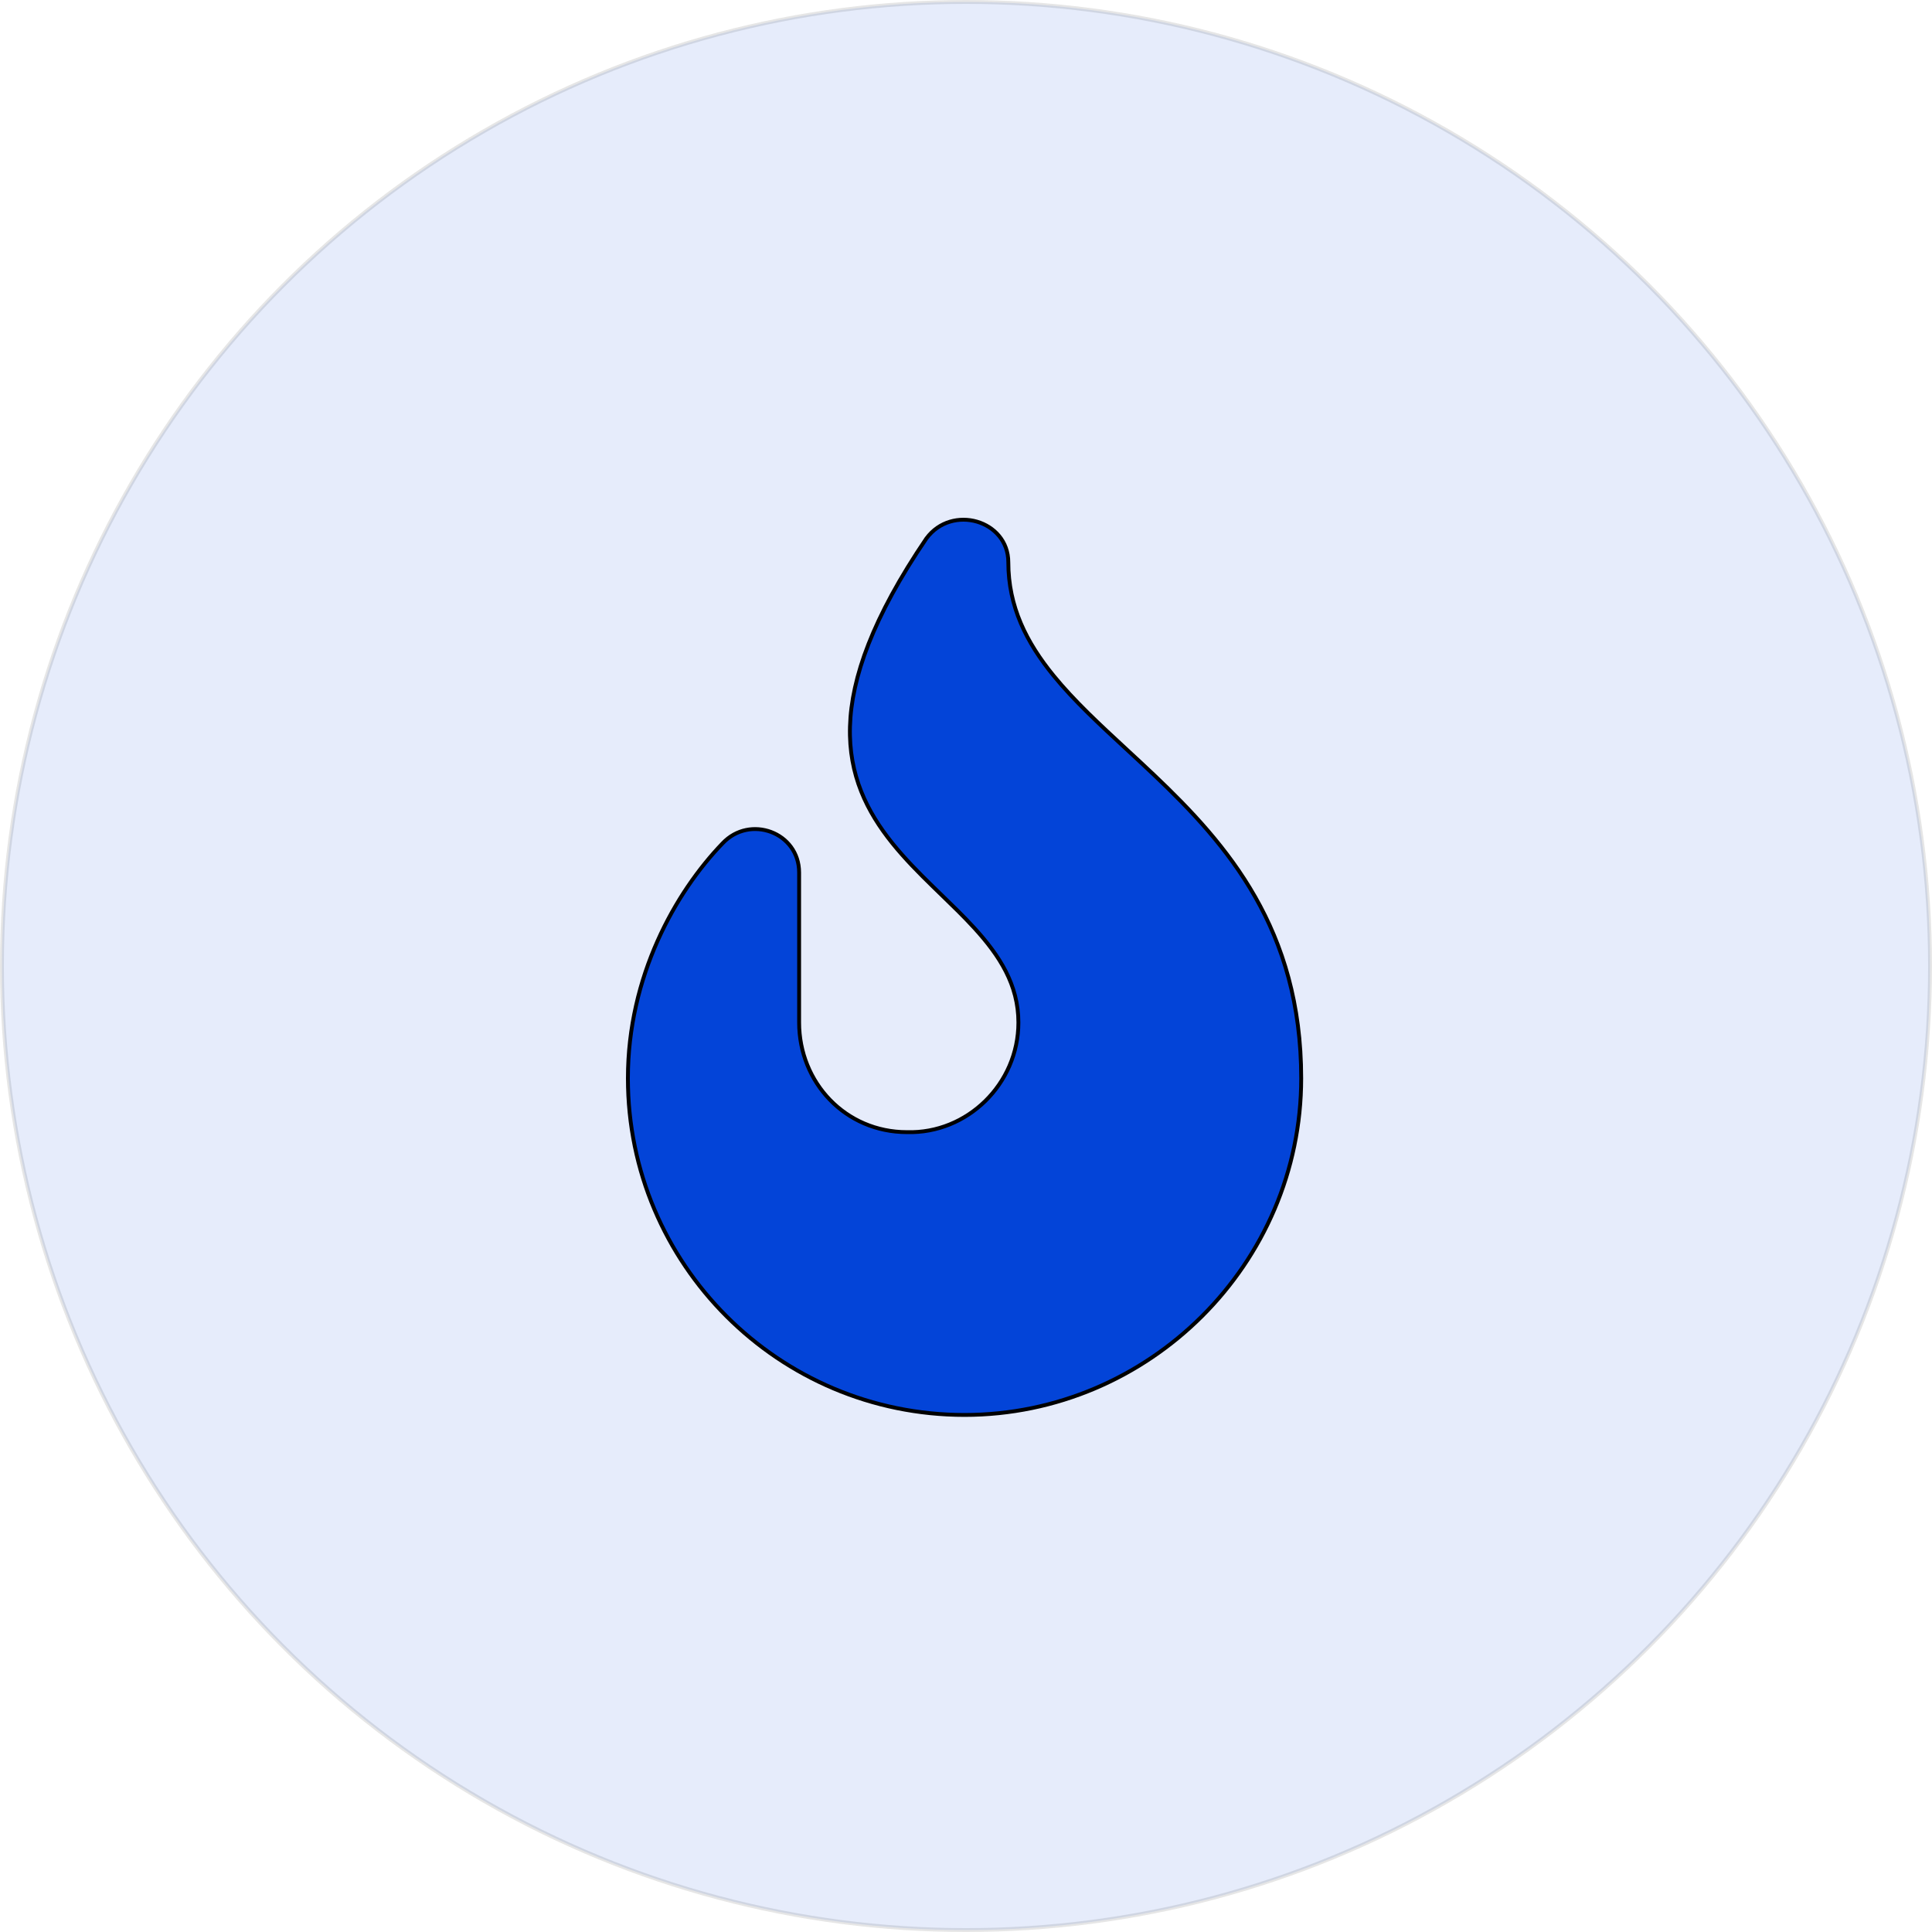
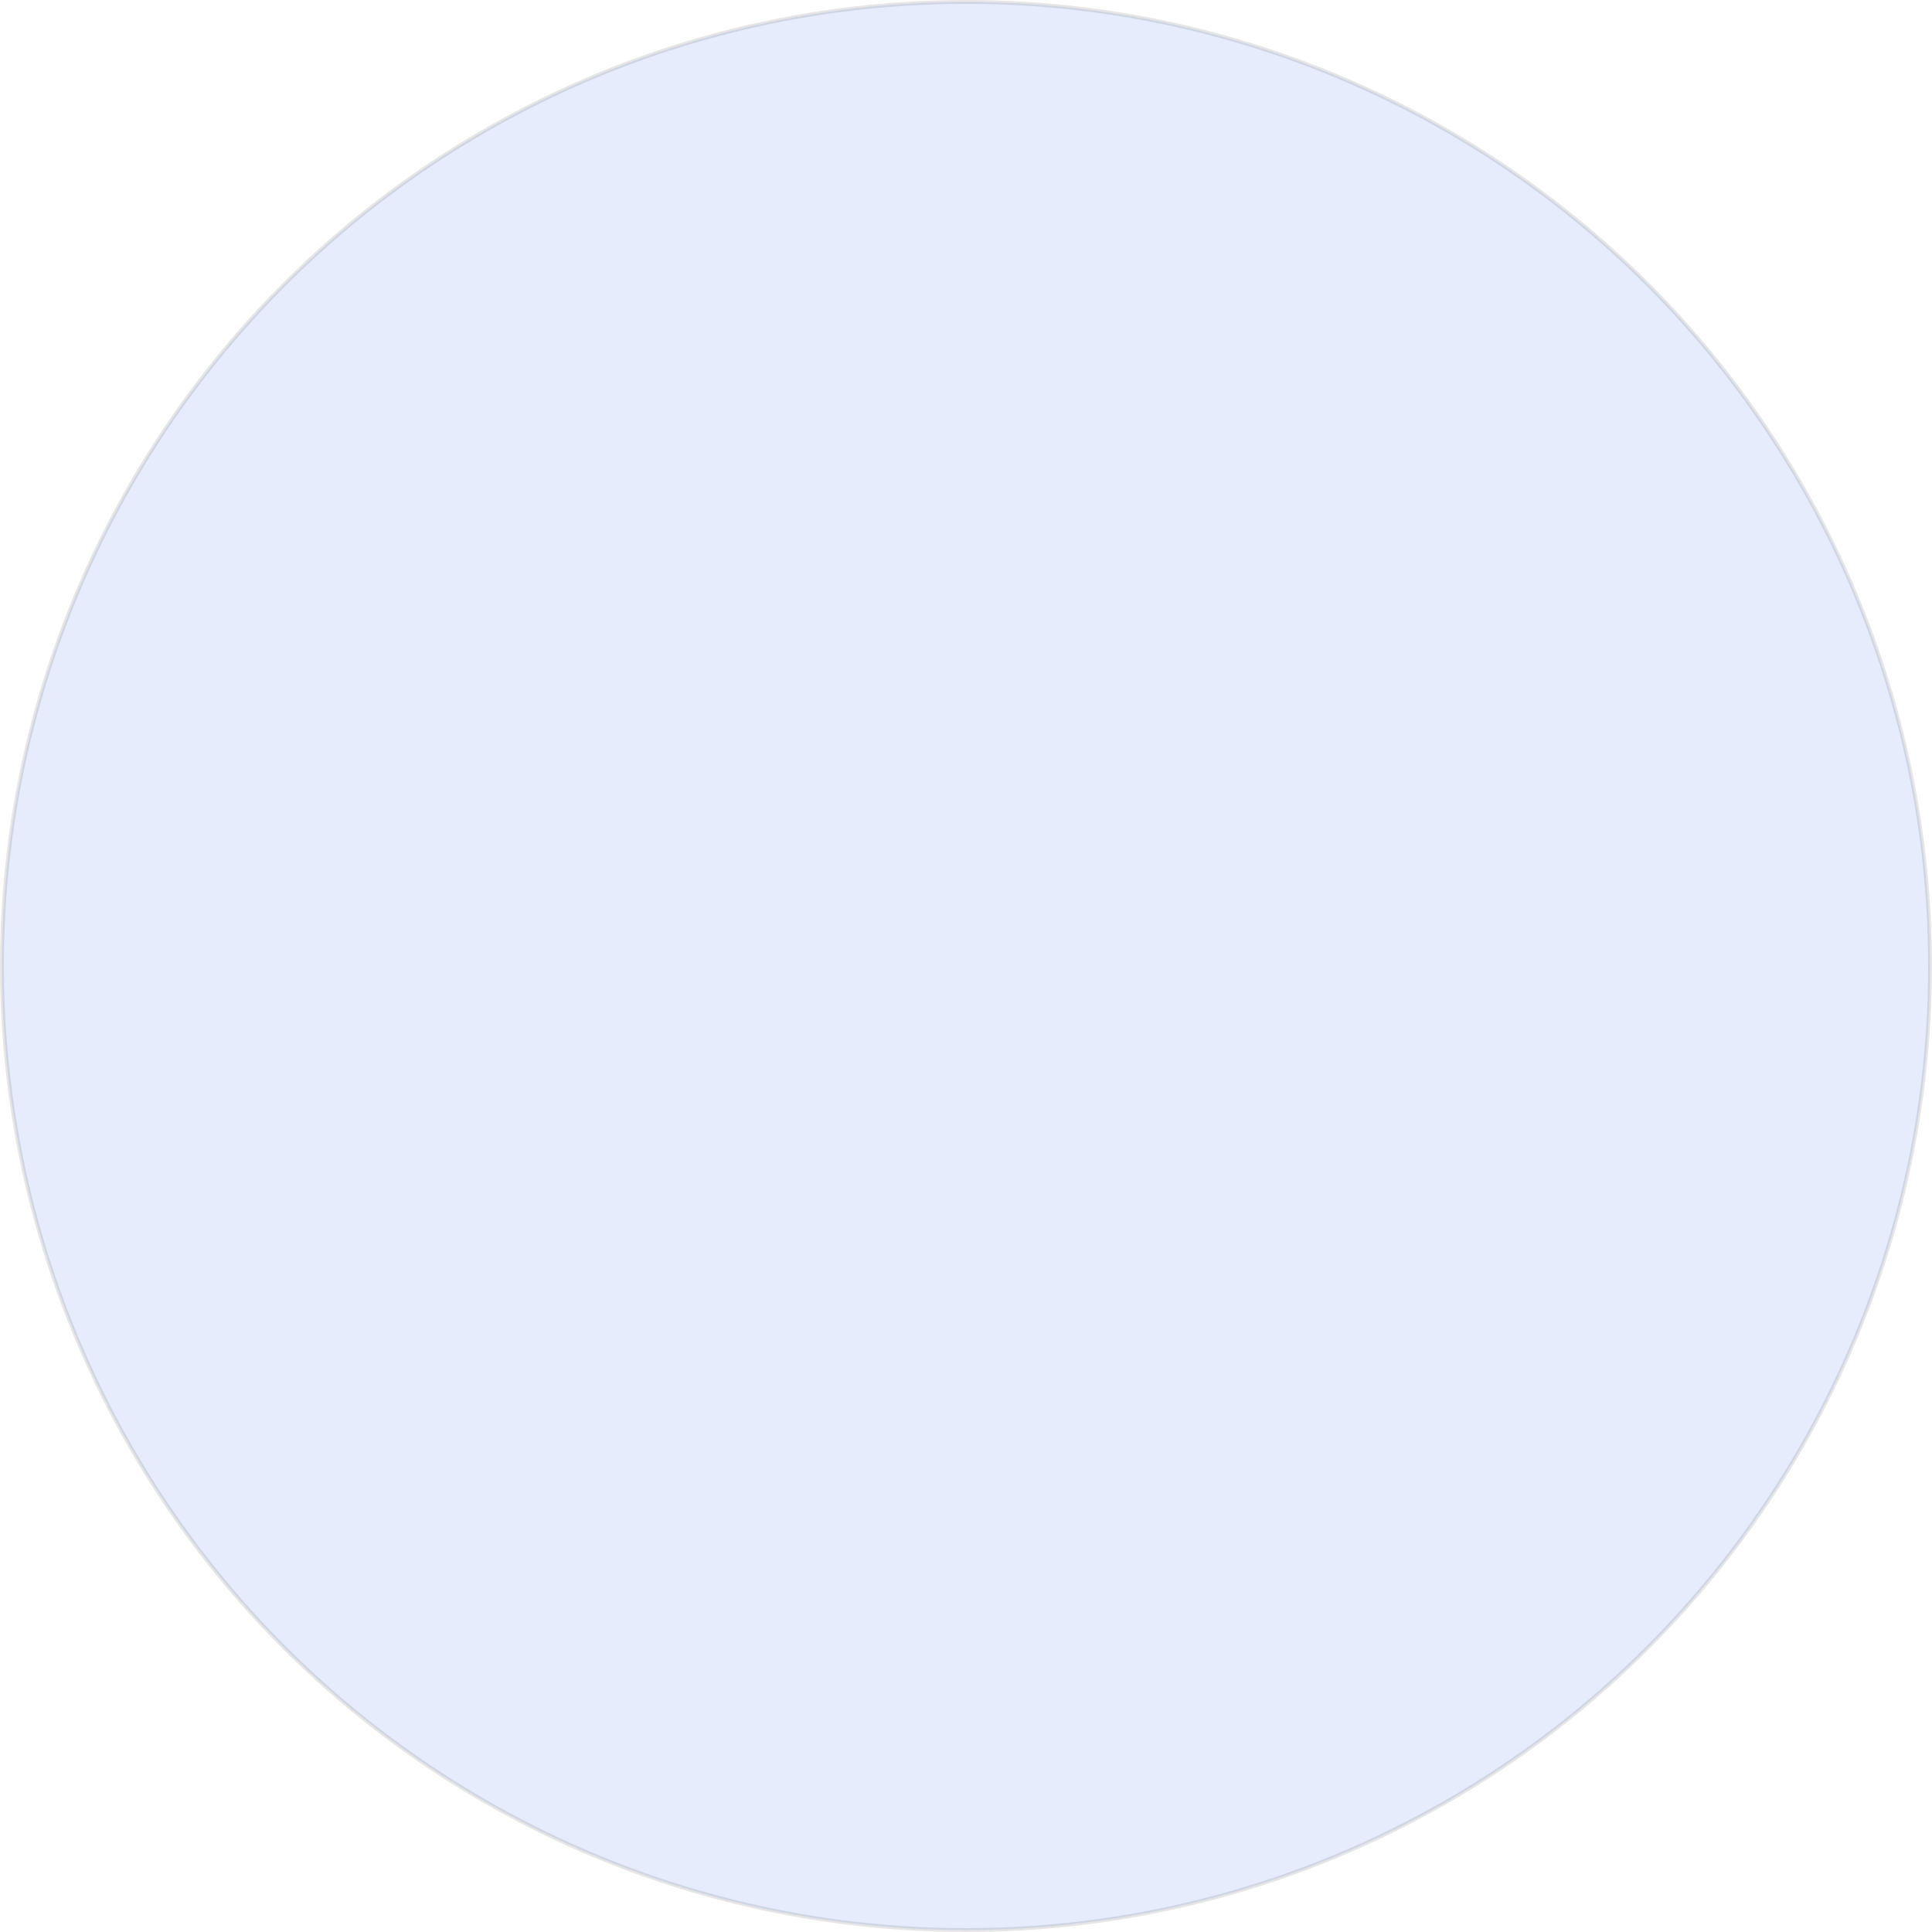
<svg xmlns="http://www.w3.org/2000/svg" width="500" height="500" viewBox="0 0 500 500" fill="none">
  <circle opacity="0.1" cx="250" cy="250" r="249.5" fill="#0344D8" stroke="black" />
-   <path d="M239.748 139.351L239.742 139.359L239.737 139.366C225.836 159.822 220.339 175.452 219.975 188.028C219.611 200.625 224.4 210.085 230.906 218.183C234.155 222.226 237.836 225.934 241.515 229.522C242.216 230.205 242.917 230.884 243.615 231.561C246.585 234.439 249.501 237.263 252.153 240.166C258.701 247.331 263.562 254.883 263.562 264.622C263.562 280.586 250.257 293.44 234.751 292.997L234.743 292.997H234.736C218.786 292.997 206.812 280.152 206.812 264.622V225.821C206.812 215.414 194.059 210.734 187.001 218.258C174.749 230.965 162.5 252.74 162.5 279.06C162.5 327.16 201.525 366.185 249.625 366.185C297.272 366.185 336.75 327.162 336.75 279.06C336.75 240.502 317.678 218.61 298.696 200.588C296.322 198.334 293.952 196.143 291.623 193.989C284.627 187.522 277.994 181.389 272.684 174.882C265.622 166.23 260.953 156.977 260.953 145.513C260.953 140.064 257.271 136.285 252.809 134.994C248.35 133.703 243.046 134.874 239.748 139.351Z" fill="#0344D8" stroke="black" />
</svg>